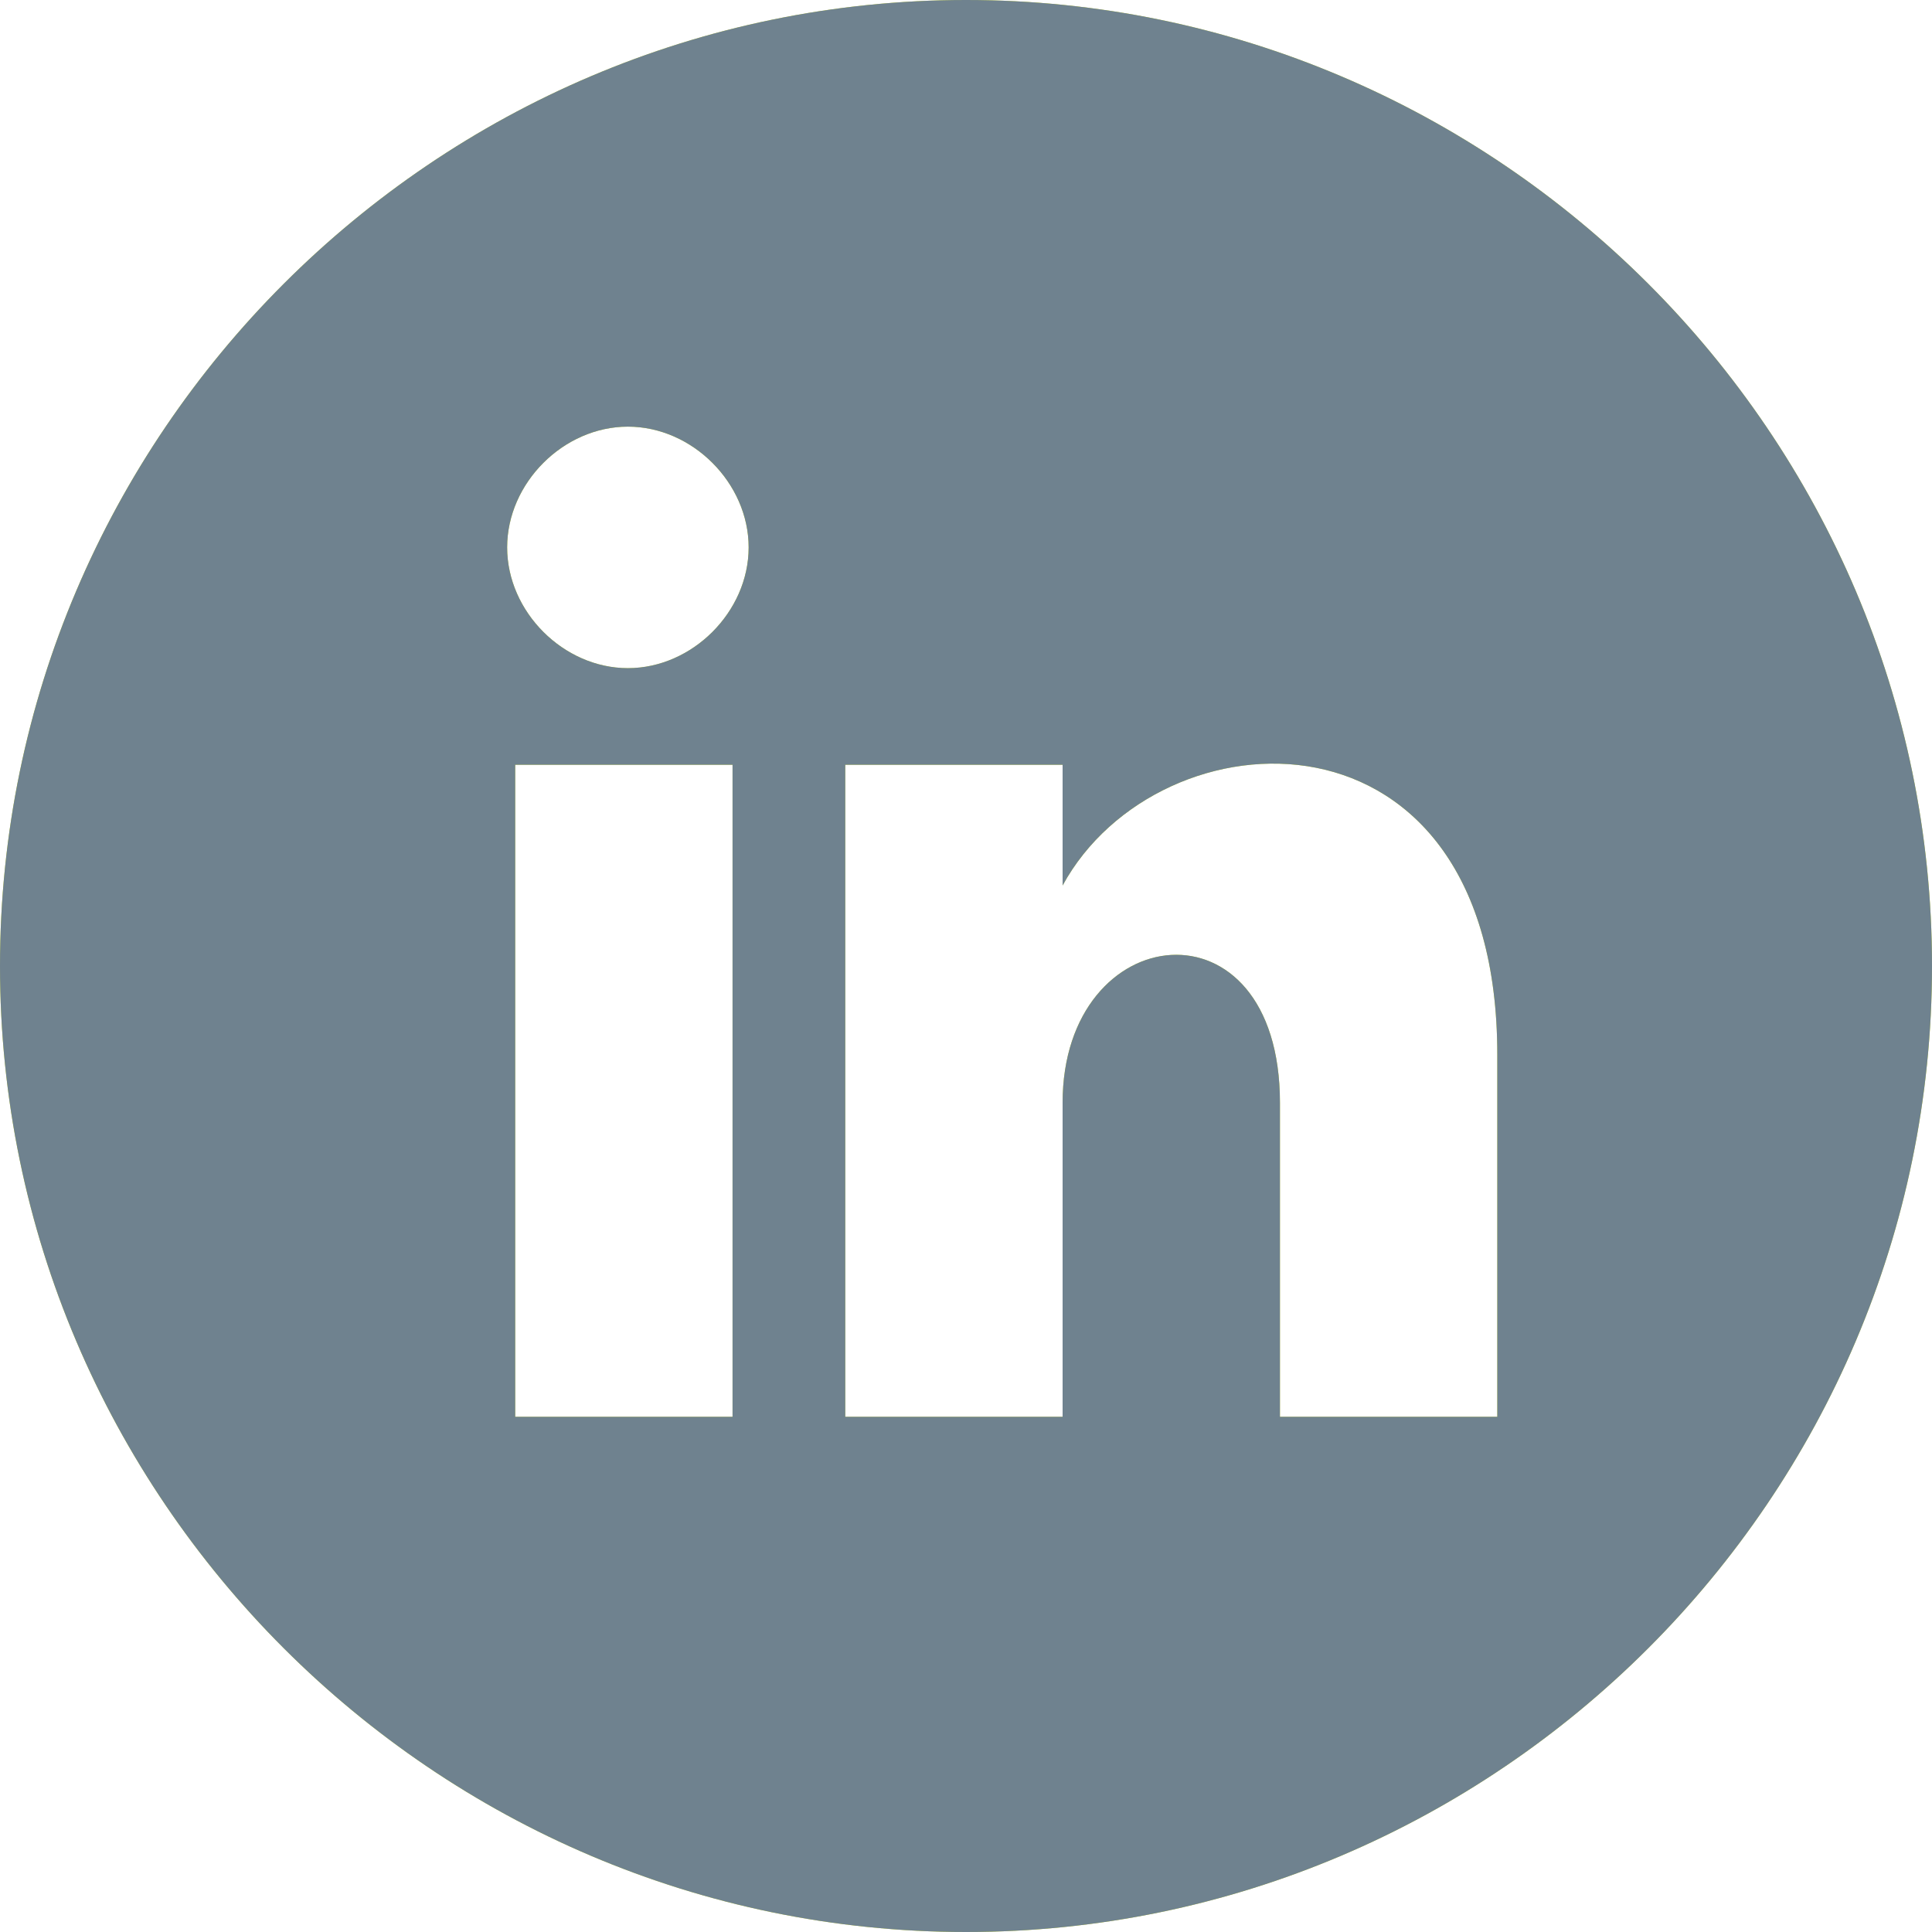
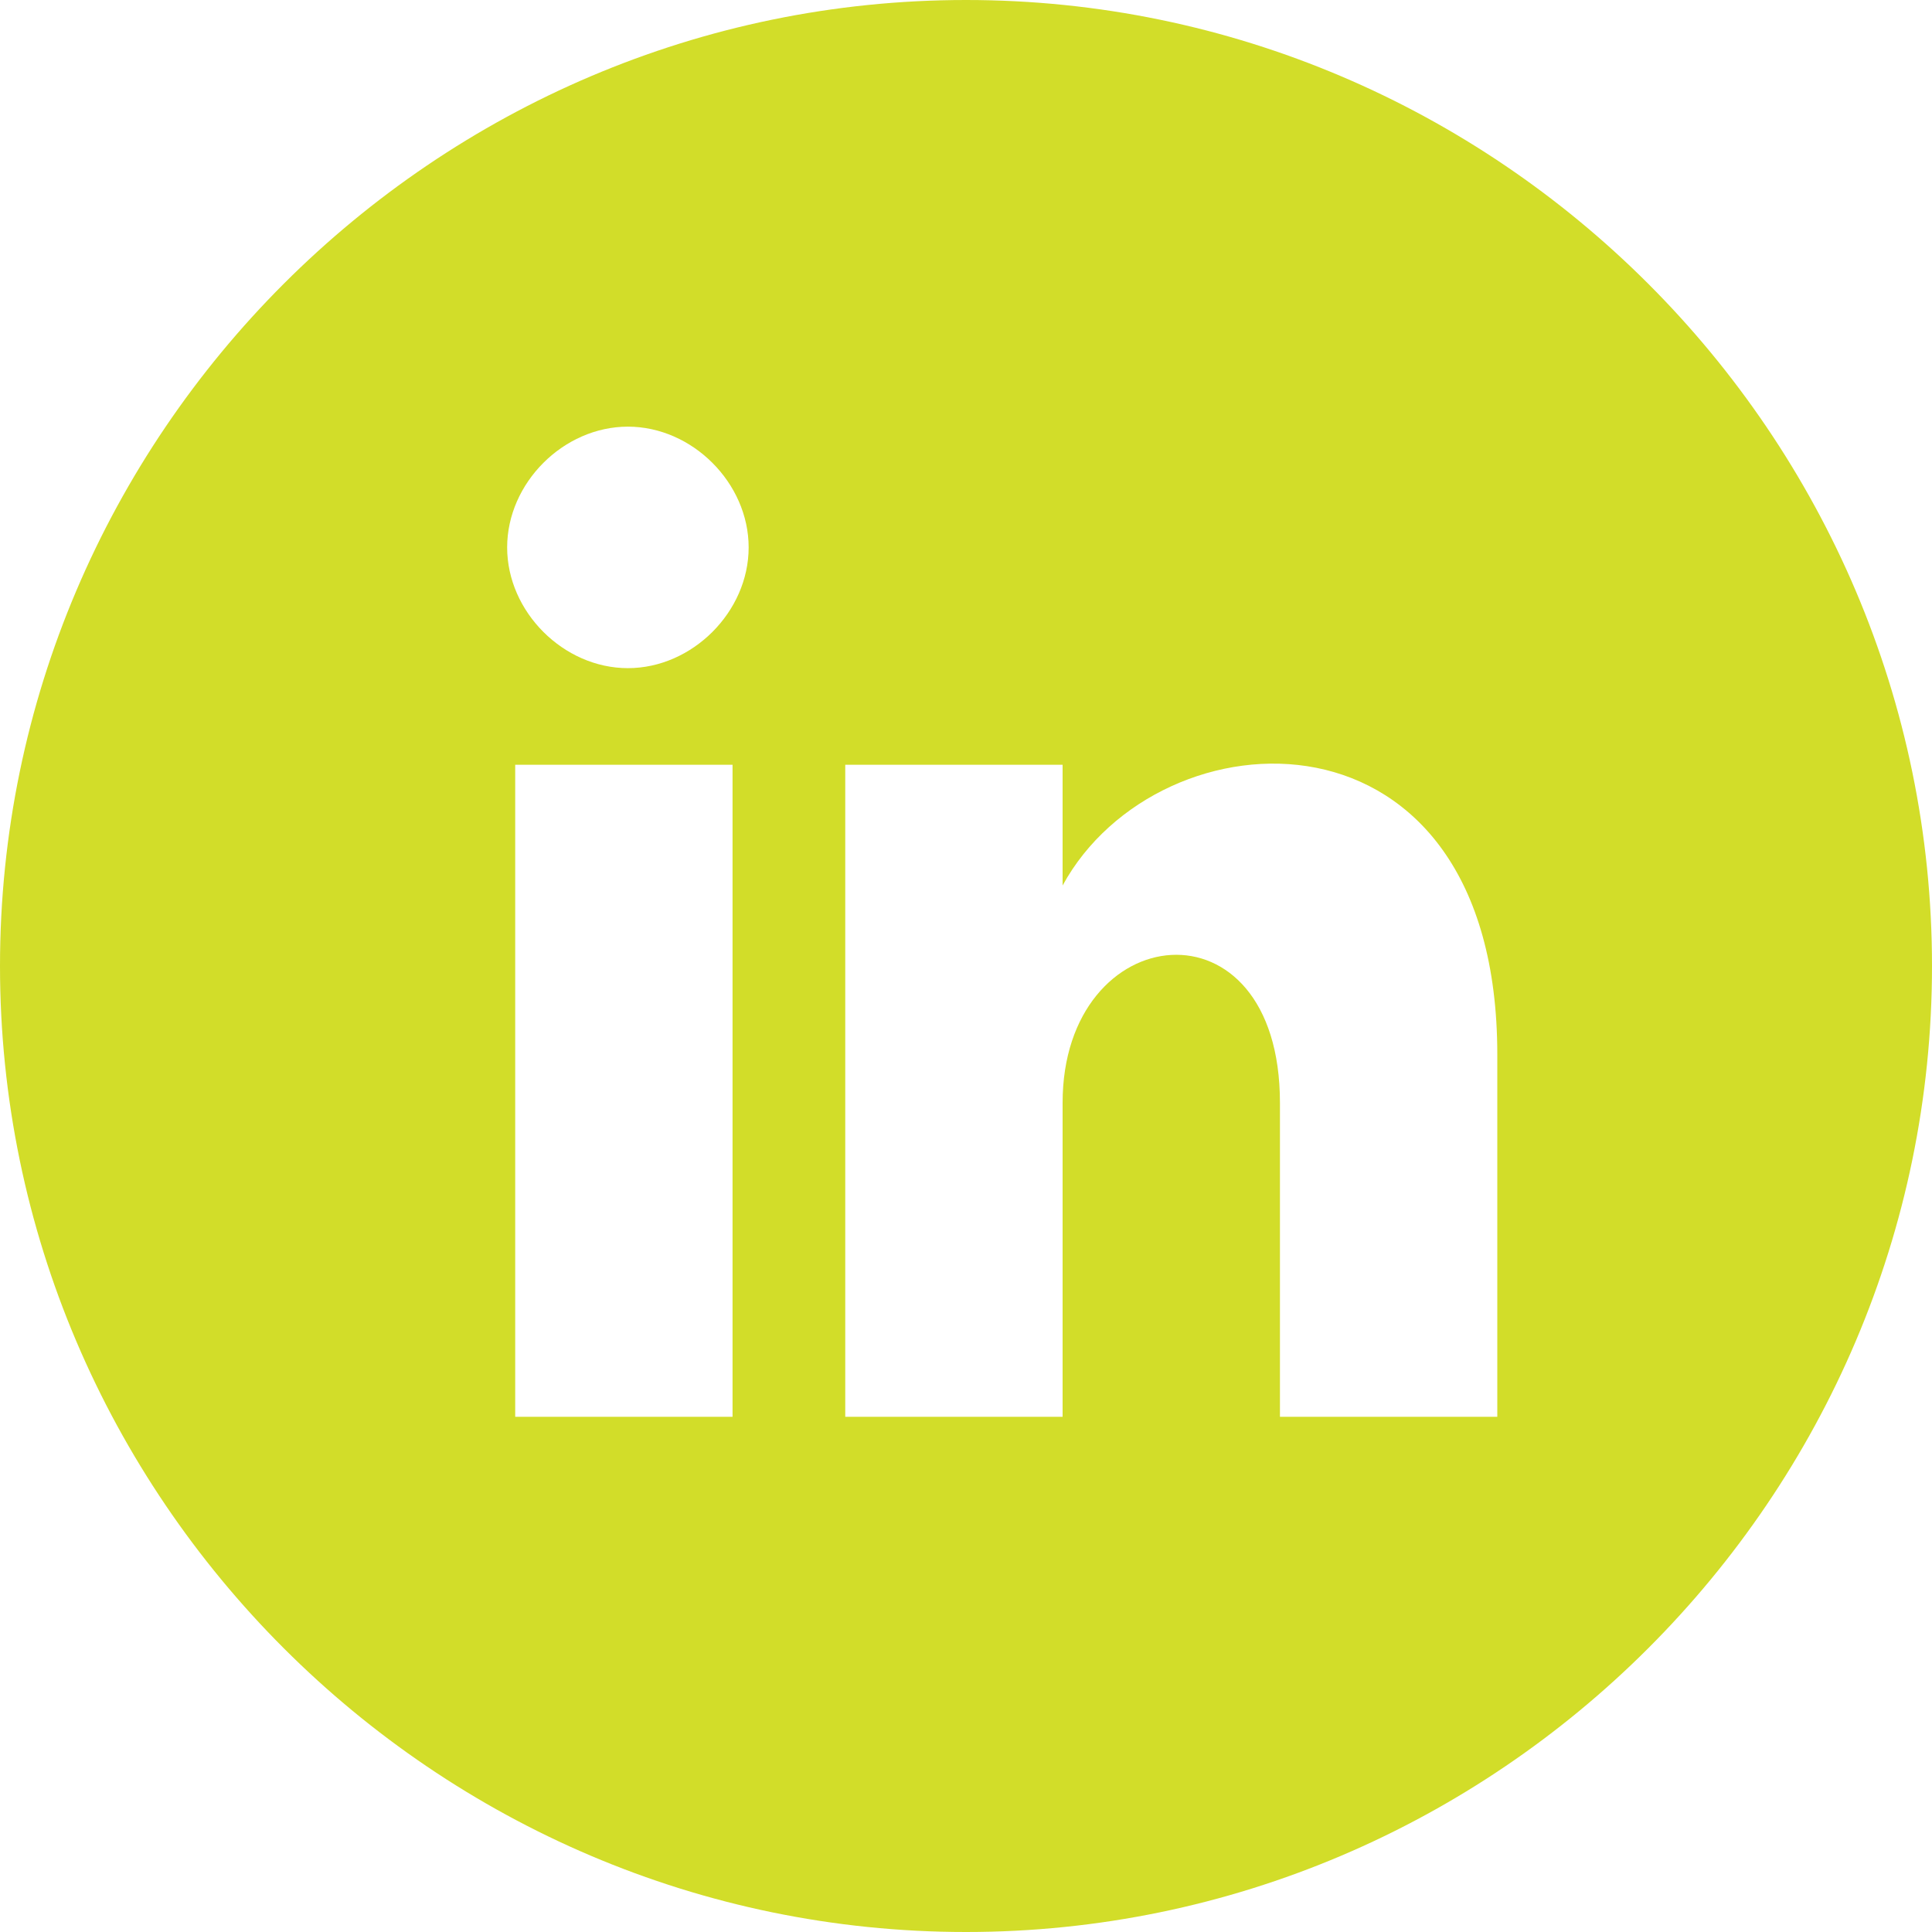
<svg xmlns="http://www.w3.org/2000/svg" version="1.1" x="0px" y="0px" width="24px" height="24px" viewBox="0 0 24 24" style="enable-background:new 0 0 24 24;" xml:space="preserve">
  <style type="text/css">
	.st0{fill:#D2DD29;}
	.st1{fill:#6F828F;}
</style>
  <g id="Layer_1_copy">
    <path class="st0" d="M12,0C5.4,0,0,5.4,0,12s5.4,12,12,12s12-5.4,12-12S18.6,0,12,0z M9.1,17.6H6.4V9.5h2.7V17.6z M7.8,8.3   c-0.8,0-1.5-0.7-1.5-1.5c0-0.8,0.7-1.5,1.5-1.5s1.5,0.7,1.5,1.5C9.3,7.6,8.6,8.3,7.8,8.3z M18.6,17.6h-2.7v-3.9   c0-2.6-2.7-2.3-2.7,0v3.9h-2.7V9.5h2.7V11c1.2-2.2,5.4-2.4,5.4,2.1V17.6z" />
  </g>
  <g id="Layer_1">
-     <path class="st1" d="M12,0C5.4,0,0,5.4,0,12s5.4,12,12,12s12-5.4,12-12S18.6,0,12,0z M9.1,17.6H6.4V9.5h2.7V17.6z M7.8,8.3   c-0.8,0-1.5-0.7-1.5-1.5c0-0.8,0.7-1.5,1.5-1.5s1.5,0.7,1.5,1.5C9.3,7.6,8.6,8.3,7.8,8.3z M18.6,17.6h-2.7v-3.9   c0-2.6-2.7-2.3-2.7,0v3.9h-2.7V9.5h2.7V11c1.2-2.2,5.4-2.4,5.4,2.1V17.6z" />
-   </g>
+     </g>
</svg>